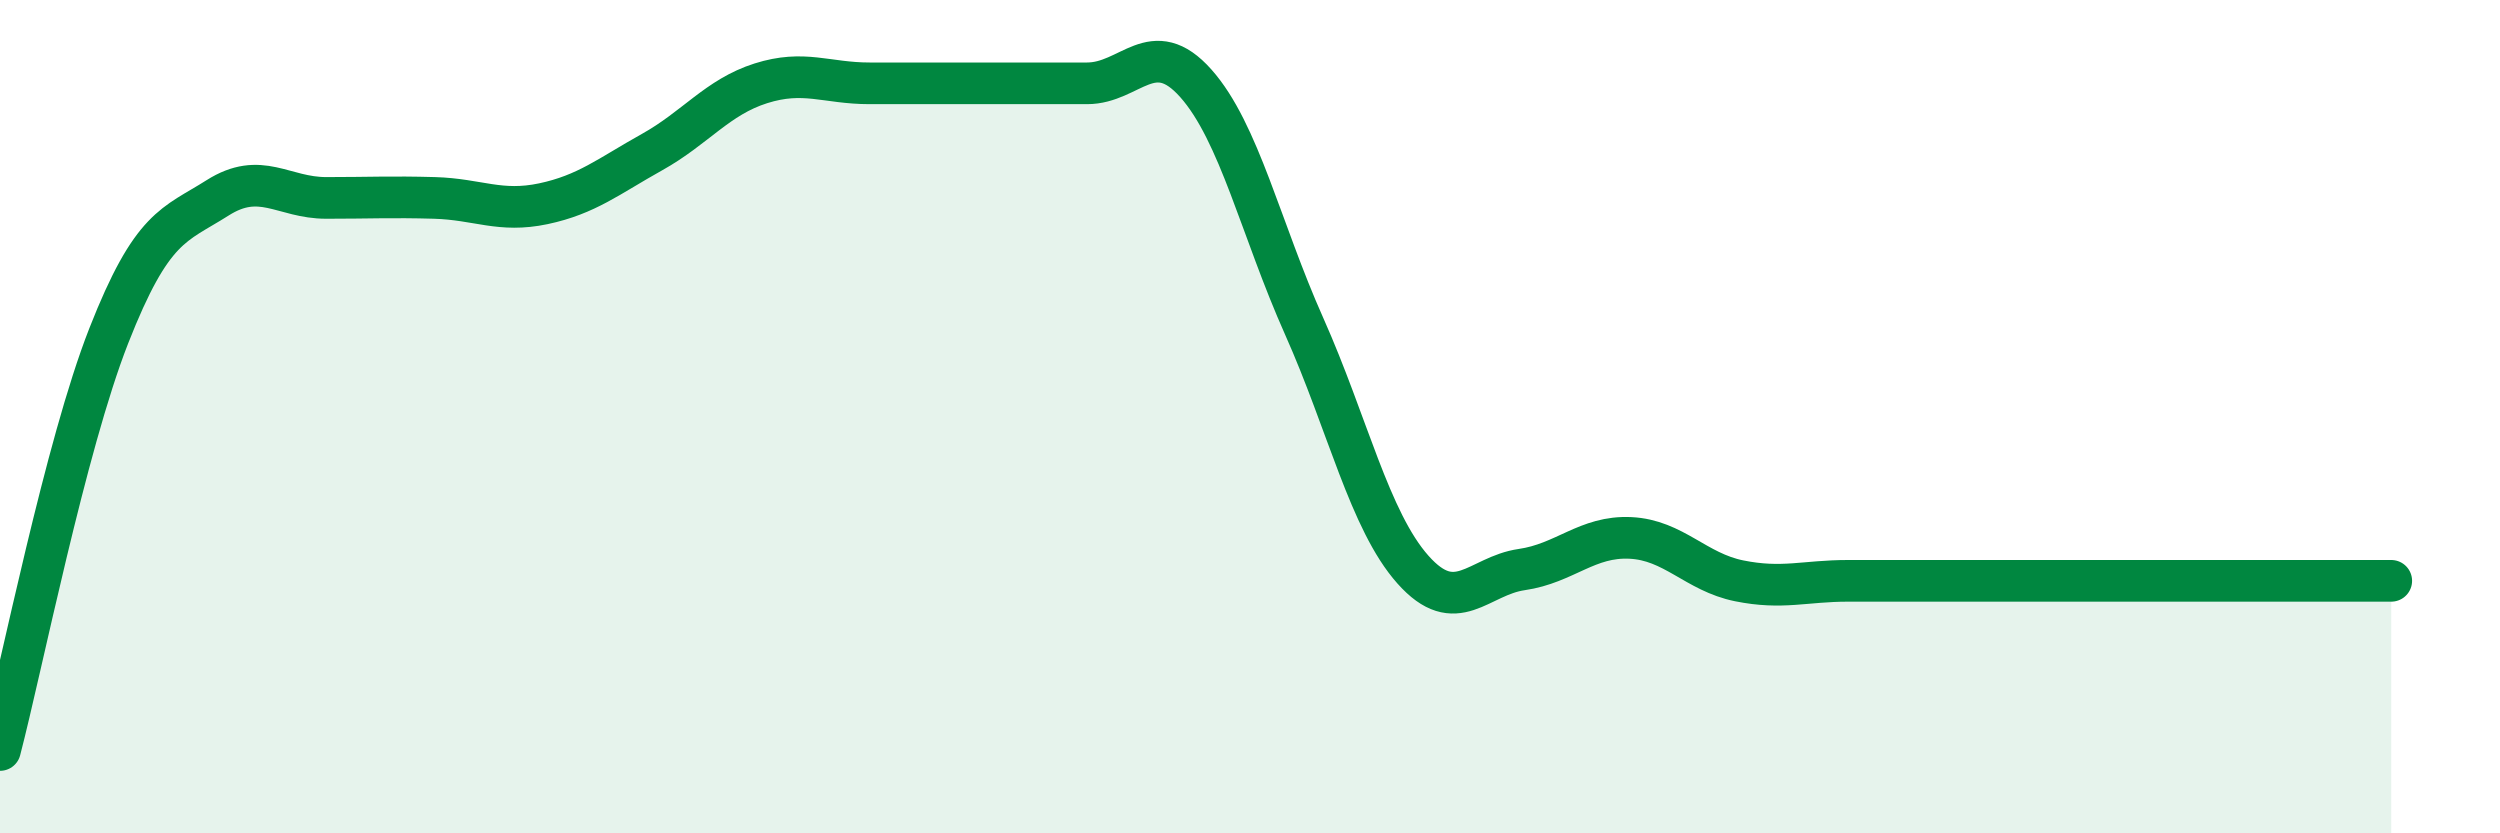
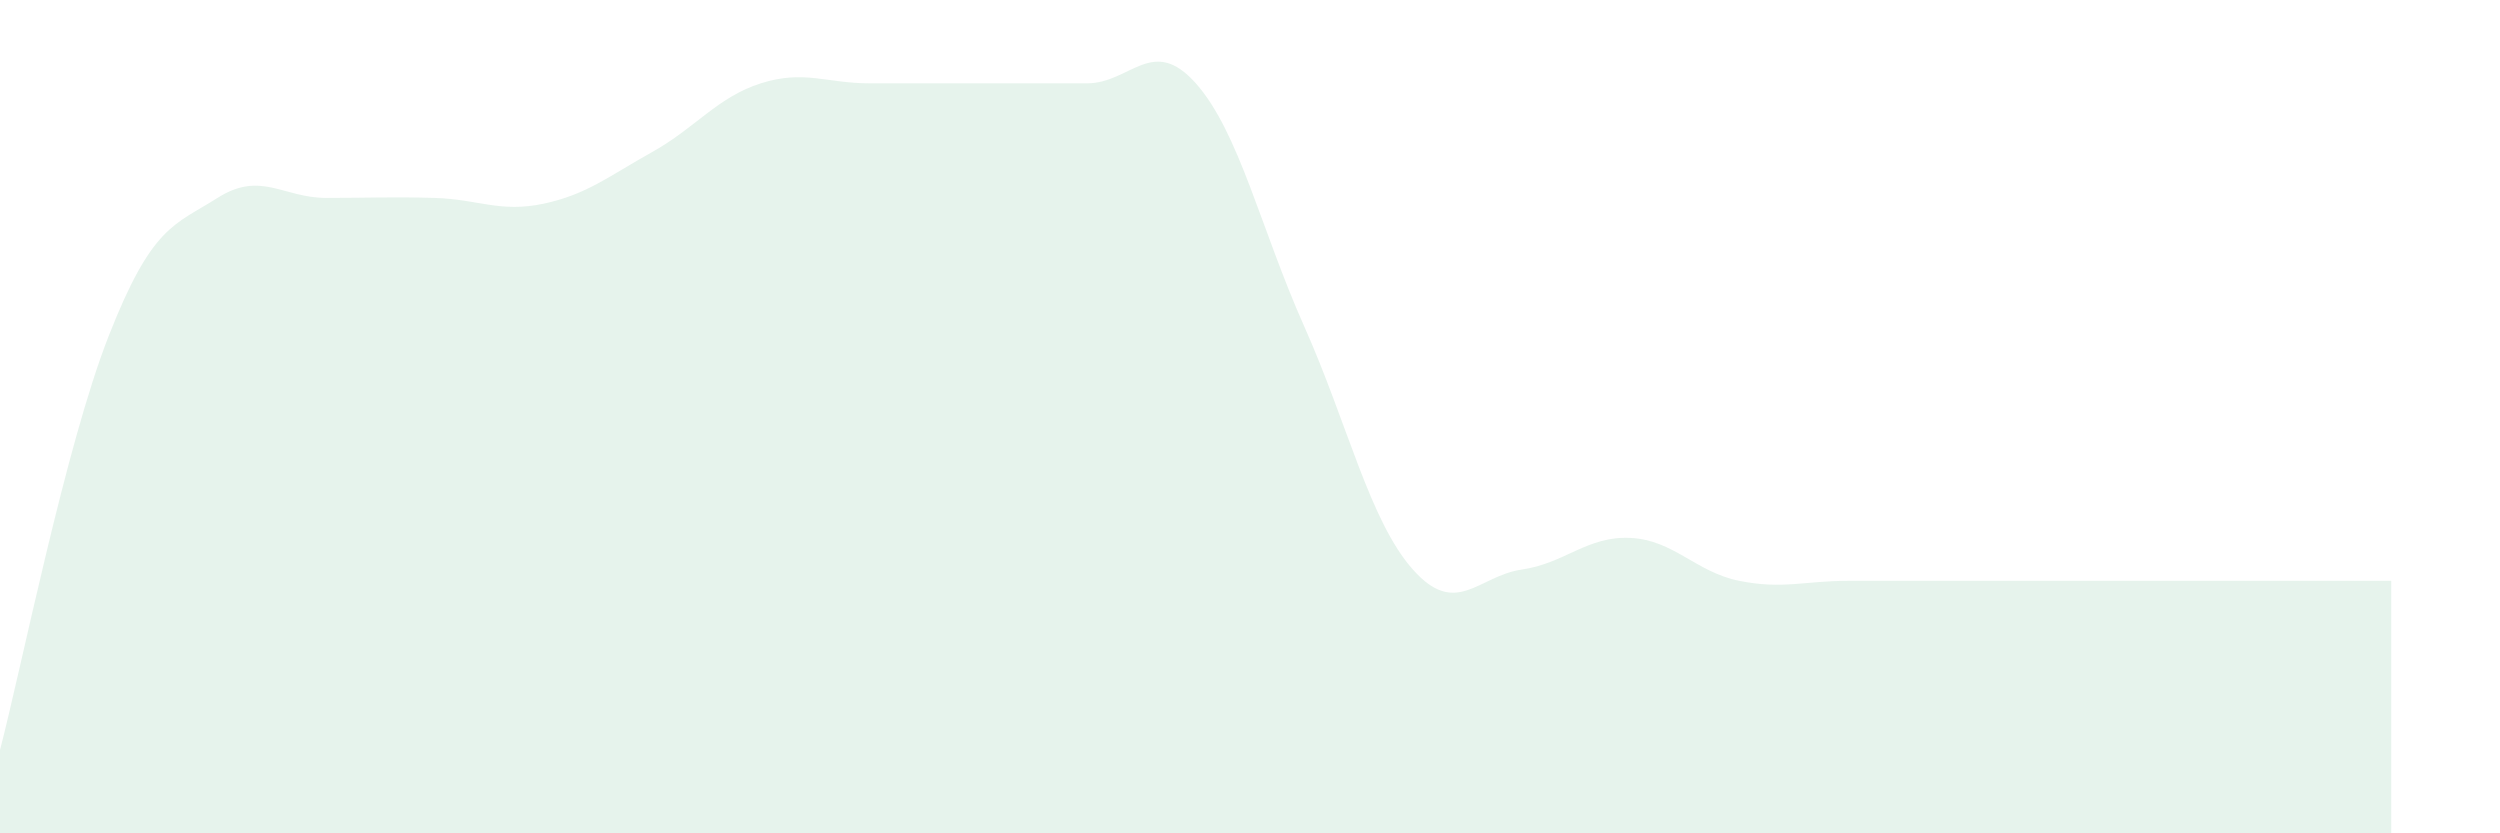
<svg xmlns="http://www.w3.org/2000/svg" width="60" height="20" viewBox="0 0 60 20">
  <path d="M 0,18 C 0.52,16.01 1.57,10.71 2.61,8.06 C 3.65,5.41 4.18,5.41 5.22,4.75 C 6.26,4.09 6.79,4.75 7.83,4.75 C 8.87,4.75 9.39,4.72 10.43,4.75 C 11.47,4.78 12,5.11 13.04,4.89 C 14.08,4.67 14.61,4.23 15.65,3.65 C 16.69,3.07 17.22,2.33 18.26,2 C 19.3,1.67 19.83,2 20.87,2 C 21.91,2 22.44,2 23.48,2 C 24.52,2 25.05,2 26.09,2 C 27.13,2 27.66,0.83 28.7,2 C 29.74,3.17 30.26,5.5 31.3,7.83 C 32.34,10.16 32.87,12.5 33.91,13.67 C 34.95,14.84 35.48,13.82 36.52,13.67 C 37.56,13.52 38.09,12.86 39.13,12.91 C 40.17,12.96 40.7,13.73 41.74,13.94 C 42.78,14.15 43.31,13.94 44.35,13.94 C 45.39,13.94 45.92,13.94 46.96,13.94 C 48,13.94 48.53,13.94 49.57,13.94 C 50.61,13.94 51.13,13.94 52.17,13.94 C 53.21,13.94 53.74,13.94 54.78,13.94 C 55.82,13.94 56.87,13.94 57.39,13.94L57.39 20L0 20Z" fill="#008740" opacity="0.1" stroke-linecap="round" stroke-linejoin="round" />
-   <path d="M 0,18 C 0.52,16.01 1.57,10.71 2.61,8.06 C 3.65,5.41 4.18,5.41 5.22,4.75 C 6.26,4.09 6.79,4.75 7.83,4.75 C 8.87,4.75 9.39,4.72 10.43,4.75 C 11.47,4.78 12,5.11 13.04,4.89 C 14.08,4.67 14.61,4.23 15.65,3.65 C 16.69,3.07 17.22,2.33 18.26,2 C 19.3,1.67 19.83,2 20.87,2 C 21.91,2 22.44,2 23.48,2 C 24.52,2 25.05,2 26.09,2 C 27.13,2 27.66,0.83 28.7,2 C 29.74,3.17 30.26,5.5 31.3,7.83 C 32.34,10.16 32.87,12.5 33.91,13.67 C 34.95,14.84 35.48,13.82 36.52,13.67 C 37.56,13.52 38.09,12.86 39.13,12.91 C 40.17,12.96 40.7,13.73 41.74,13.94 C 42.78,14.15 43.31,13.94 44.35,13.94 C 45.39,13.94 45.92,13.94 46.96,13.94 C 48,13.94 48.53,13.94 49.57,13.94 C 50.61,13.94 51.13,13.94 52.17,13.94 C 53.21,13.94 53.74,13.94 54.78,13.94 C 55.82,13.94 56.87,13.94 57.39,13.94" stroke="#008740" stroke-width="1" fill="none" stroke-linecap="round" stroke-linejoin="round" />
</svg>